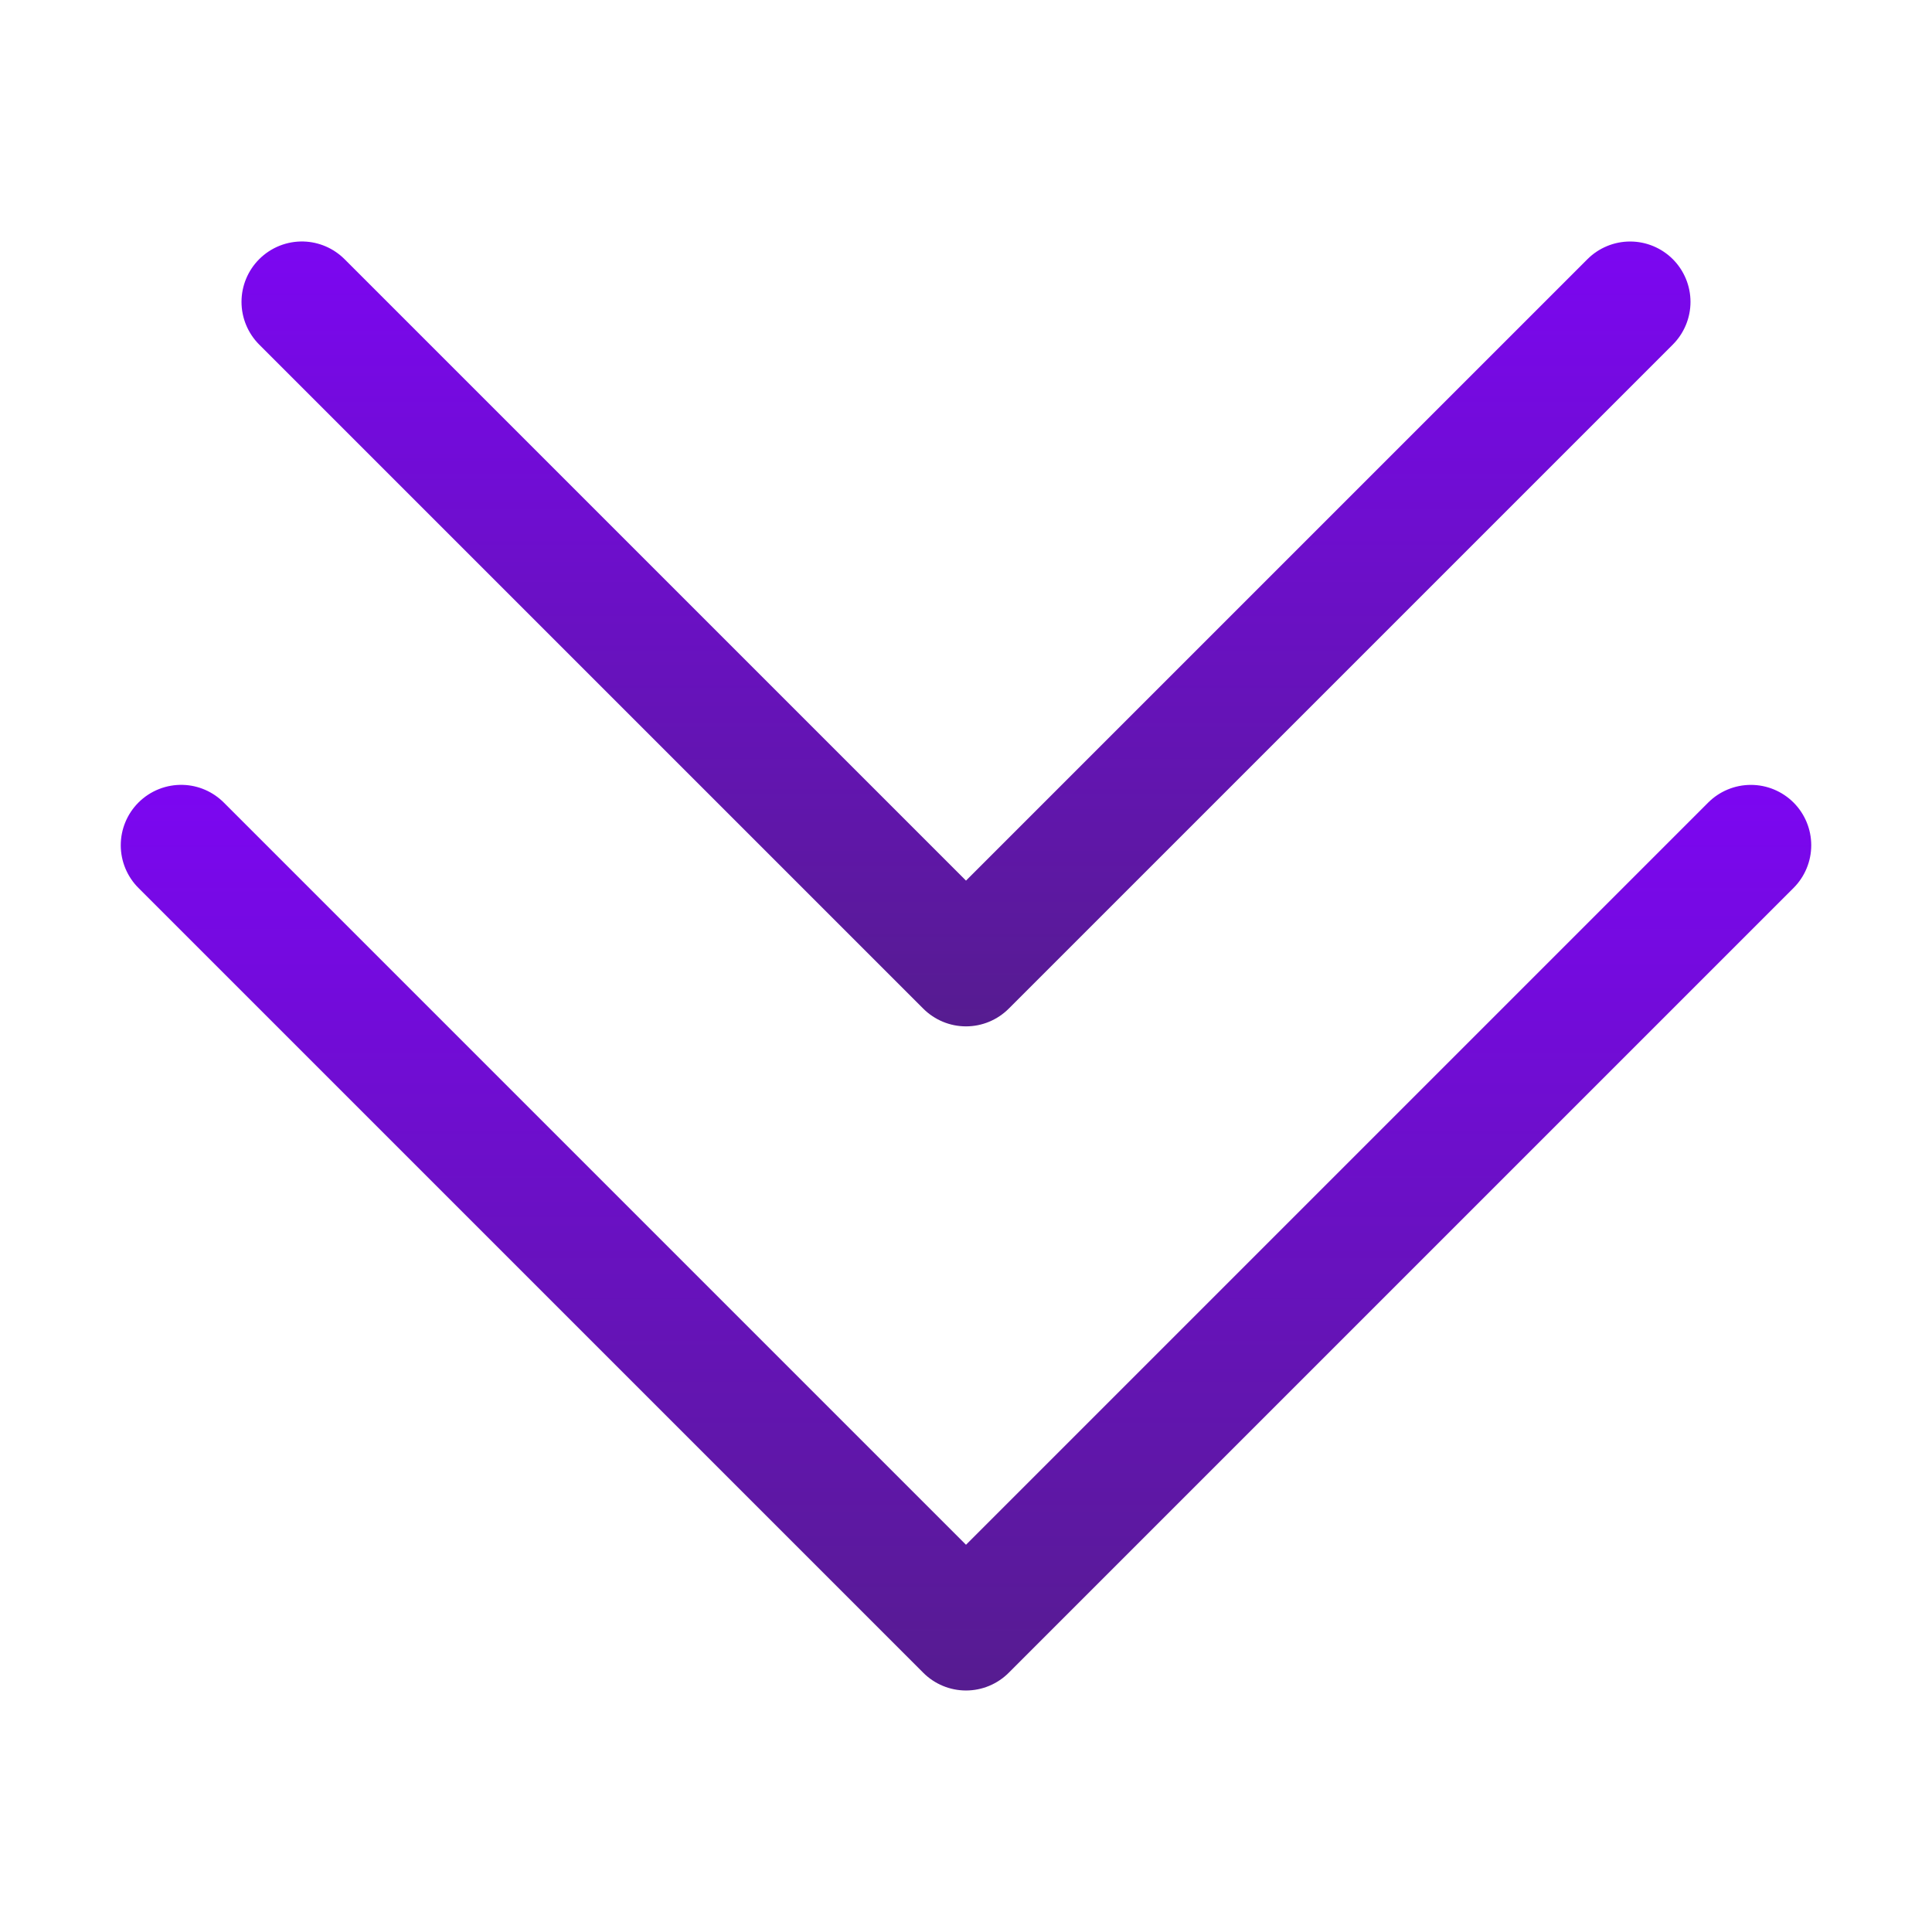
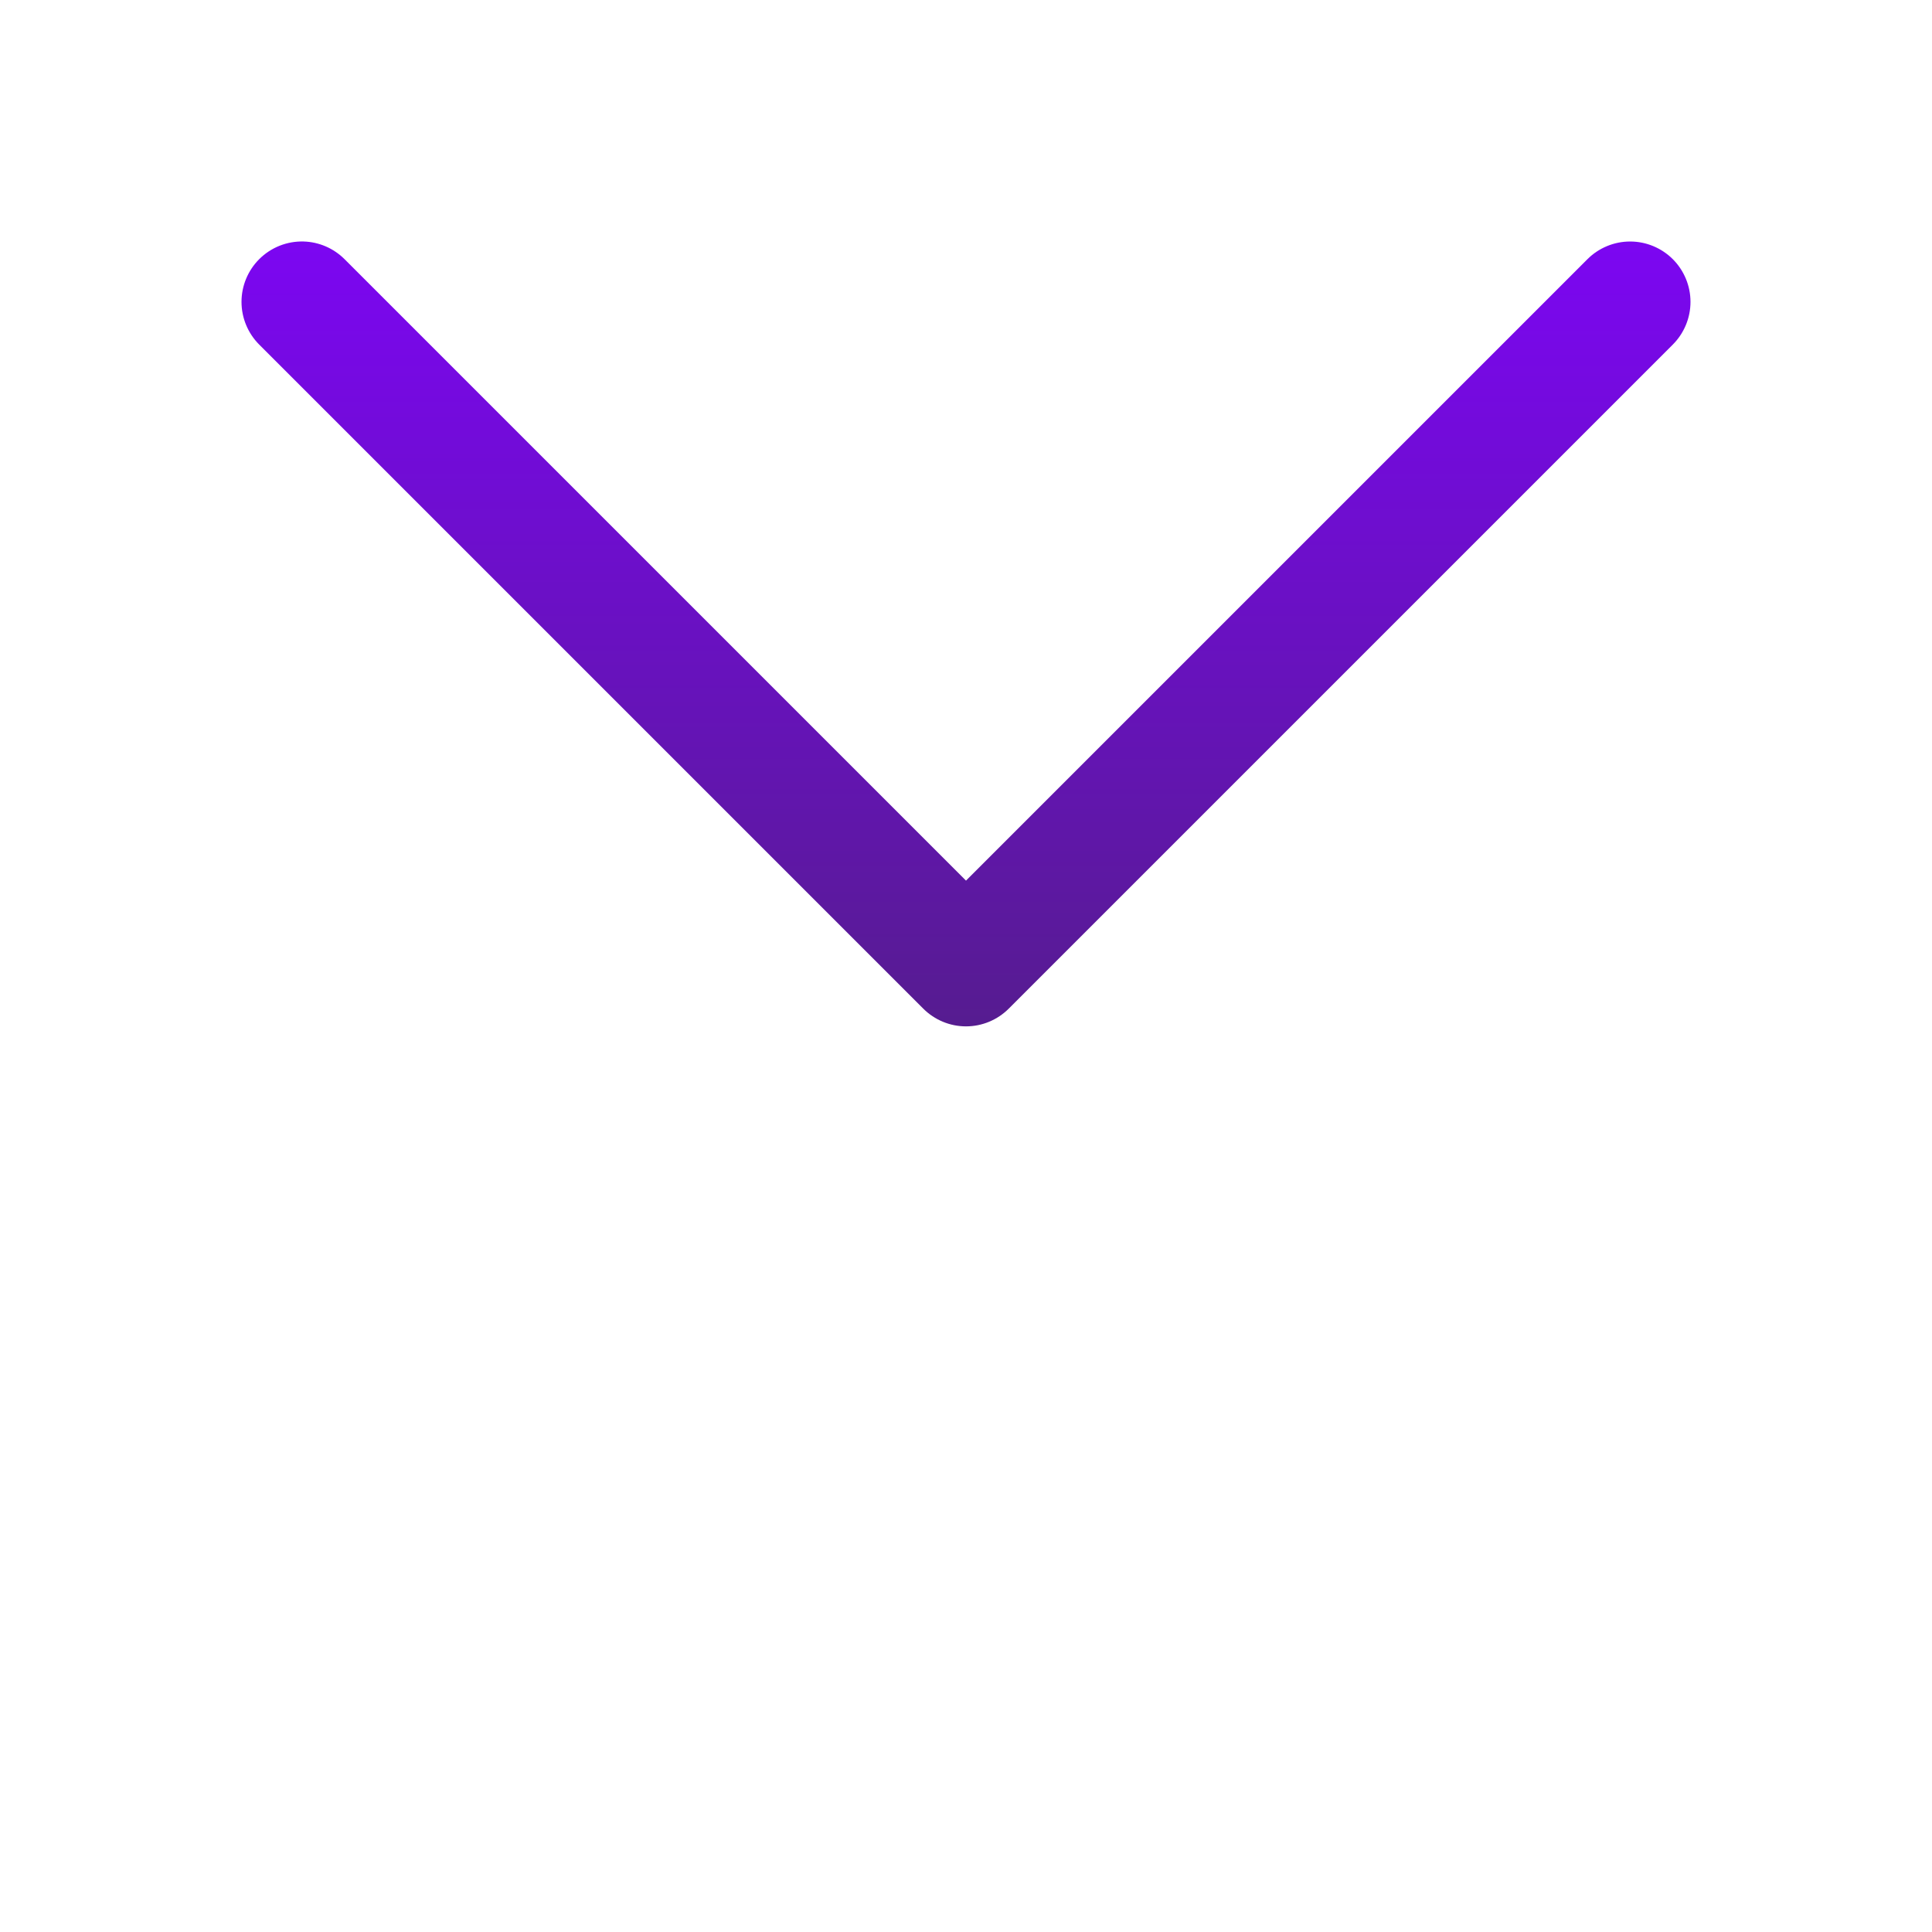
<svg xmlns="http://www.w3.org/2000/svg" width="200" height="200" viewBox="0 0 200 200" fill="none">
-   <path d="M18.938 81.25C18.085 81.225 17.237 81.374 16.445 81.689C15.653 82.004 14.934 82.478 14.331 83.081C13.16 84.253 12.501 85.843 12.501 87.5C12.501 89.157 13.16 90.747 14.331 91.919L95.581 173.169C96.753 174.34 98.343 174.999 100 174.999C101.657 174.999 103.247 174.34 104.419 173.169L185.669 91.919C186.84 90.747 187.499 89.157 187.499 87.5C187.499 85.843 186.84 84.253 185.669 83.081C184.497 81.91 182.907 81.251 181.25 81.251C179.593 81.251 178.003 81.91 176.831 83.081L100 159.913L23.169 83.081C22.042 81.953 20.532 81.297 18.938 81.25Z" fill="url(#paint0_linear_97_2)" />
  <path d="M31.438 25C30.585 24.975 29.737 25.125 28.945 25.439C28.153 25.754 27.434 26.228 26.831 26.831C25.66 28.003 25.001 29.593 25.001 31.25C25.001 32.907 25.66 34.497 26.831 35.669L95.581 104.419C96.753 105.59 98.343 106.249 100 106.249C101.657 106.249 103.247 105.59 104.419 104.419L173.169 35.669C174.34 34.497 174.999 32.907 174.999 31.25C174.999 29.593 174.34 28.003 173.169 26.831C171.997 25.66 170.407 25.001 168.75 25.001C167.093 25.001 165.503 25.66 164.331 26.831L100 91.162L35.669 26.831C34.542 25.703 33.026 25.047 31.431 25H31.438Z" fill="url(#paint1_linear_97_2)" />
  <defs>
    <linearGradient id="paint0_linear_97_2" x1="100" y1="81.247" x2="100" y2="174.999" gradientUnits="userSpaceOnUse">
      <stop stop-color="#7C06F2" />
      <stop offset="1" stop-color="#561C90" />
    </linearGradient>
    <linearGradient id="paint1_linear_97_2" x1="100" y1="24.997" x2="100" y2="106.249" gradientUnits="userSpaceOnUse">
      <stop stop-color="#7C06F2" />
      <stop offset="1" stop-color="#561C90" />
    </linearGradient>
  </defs>
</svg>